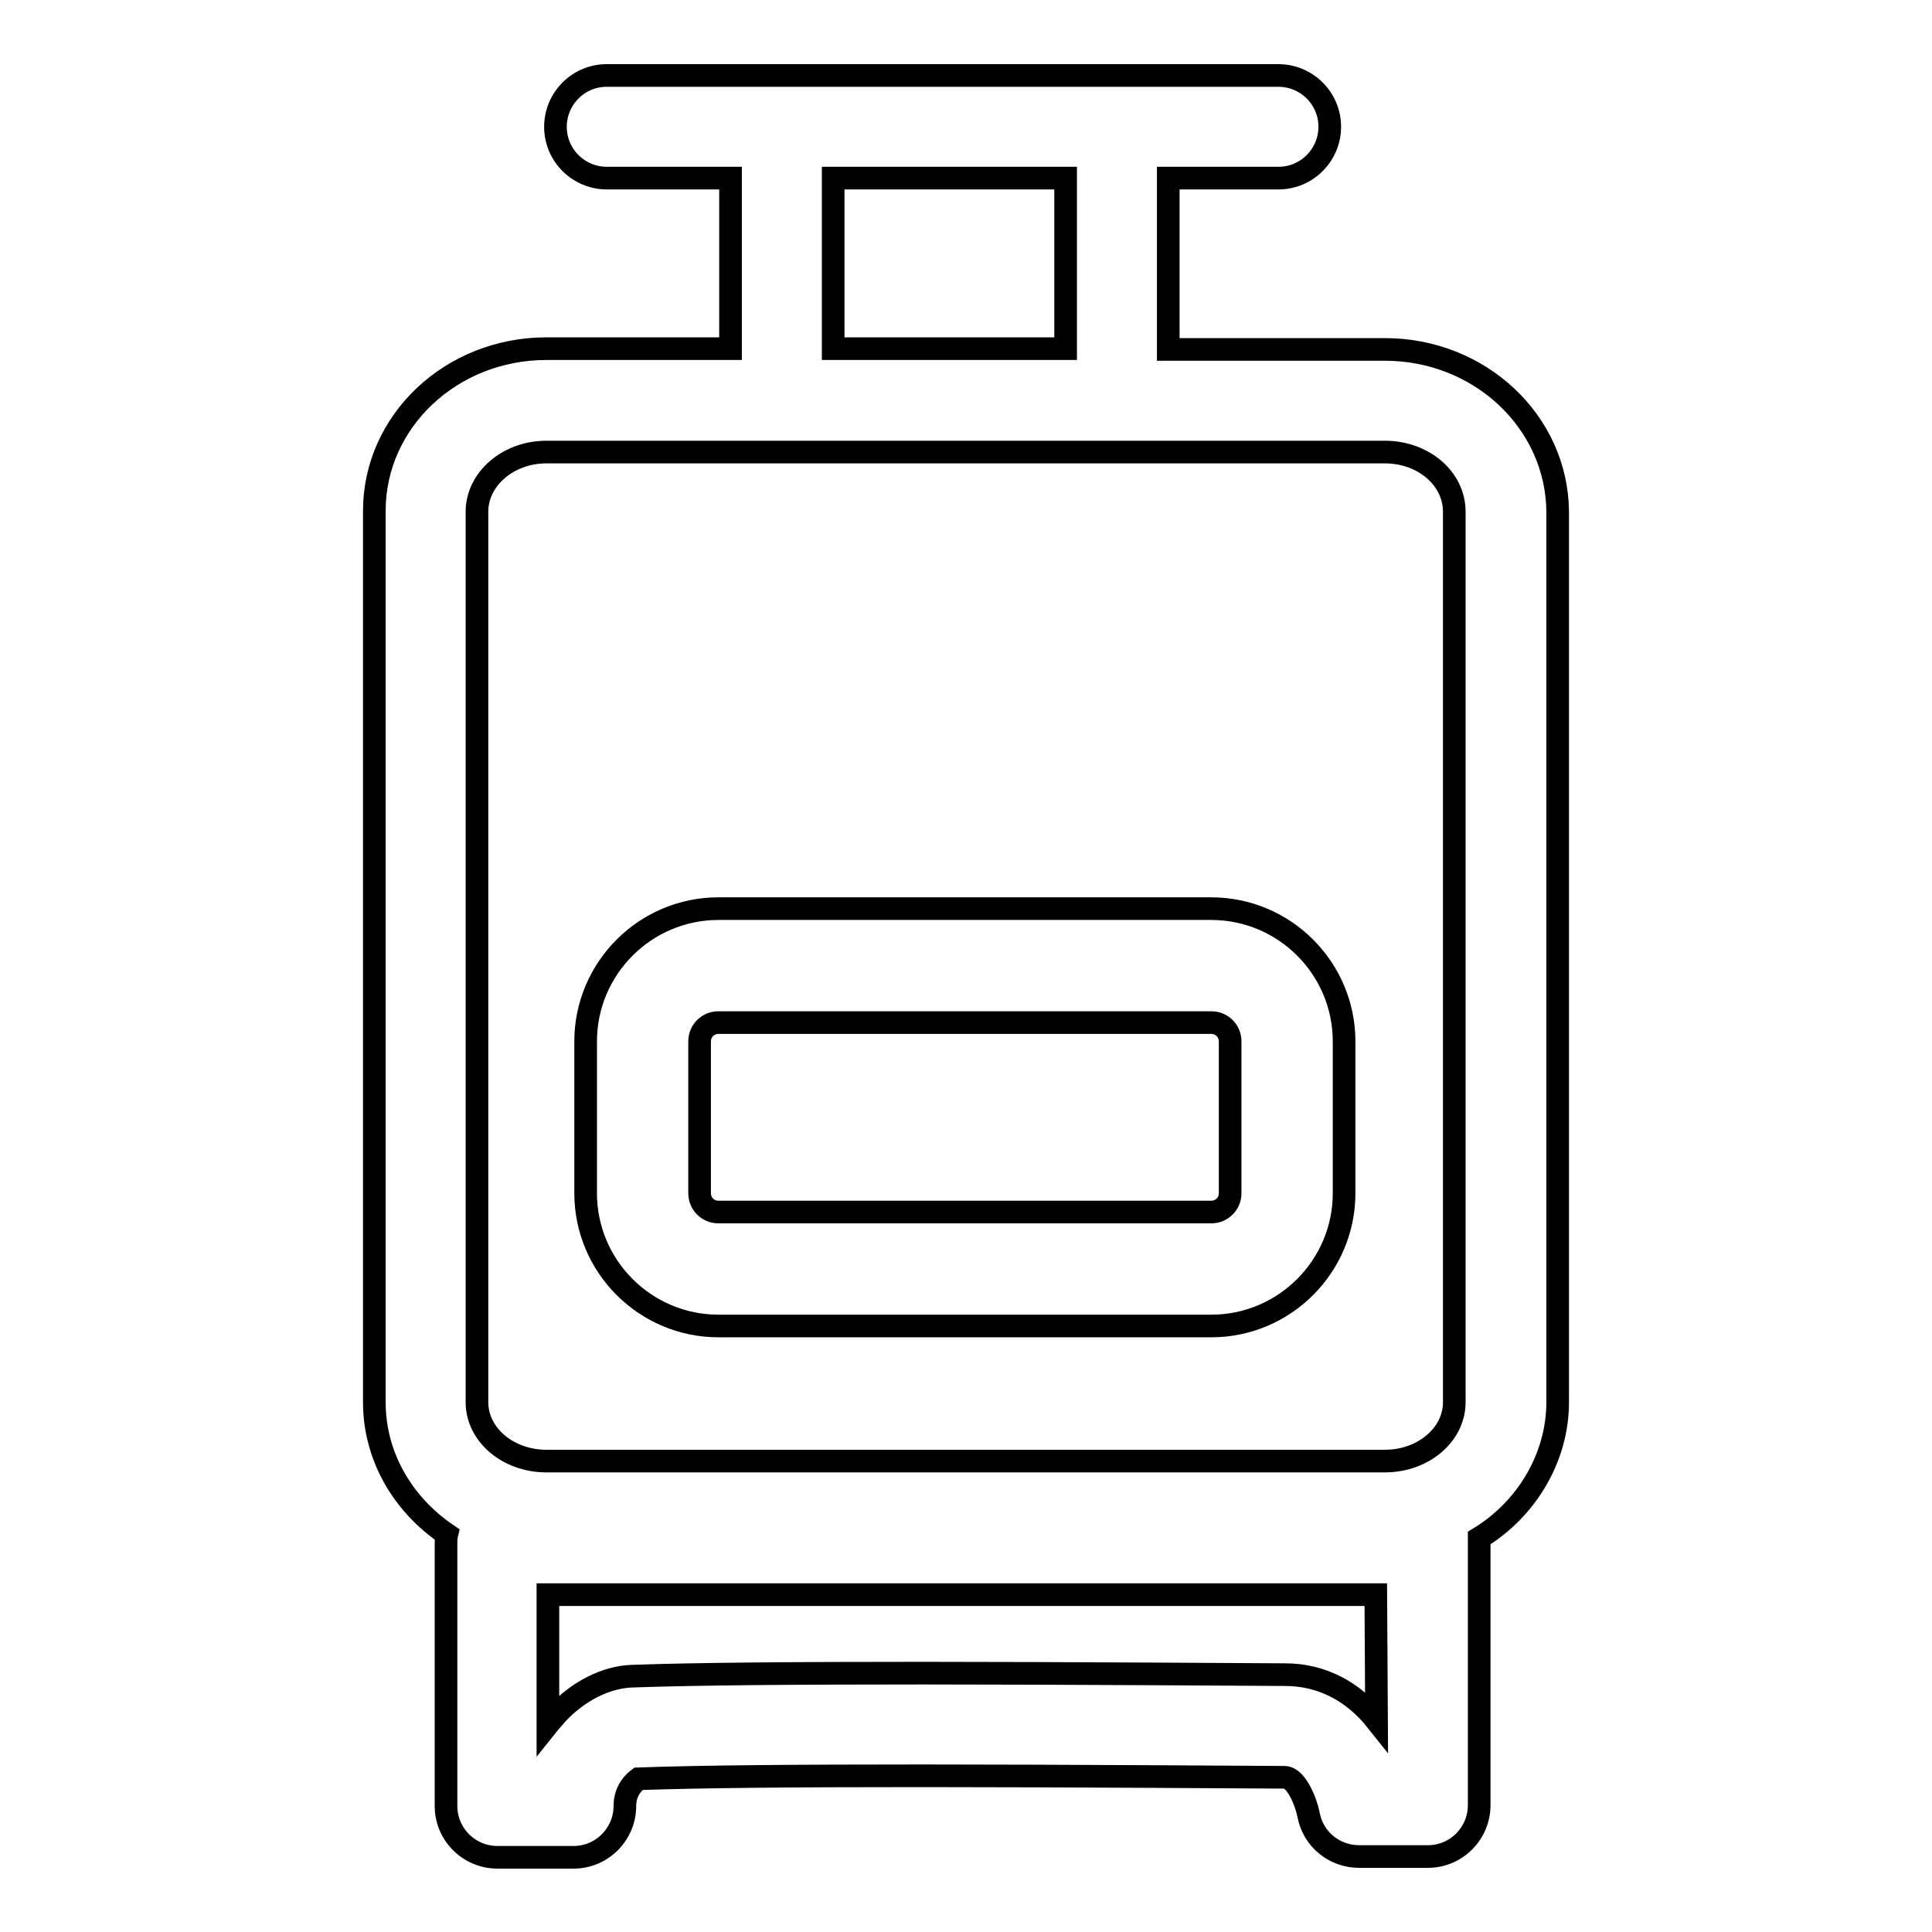
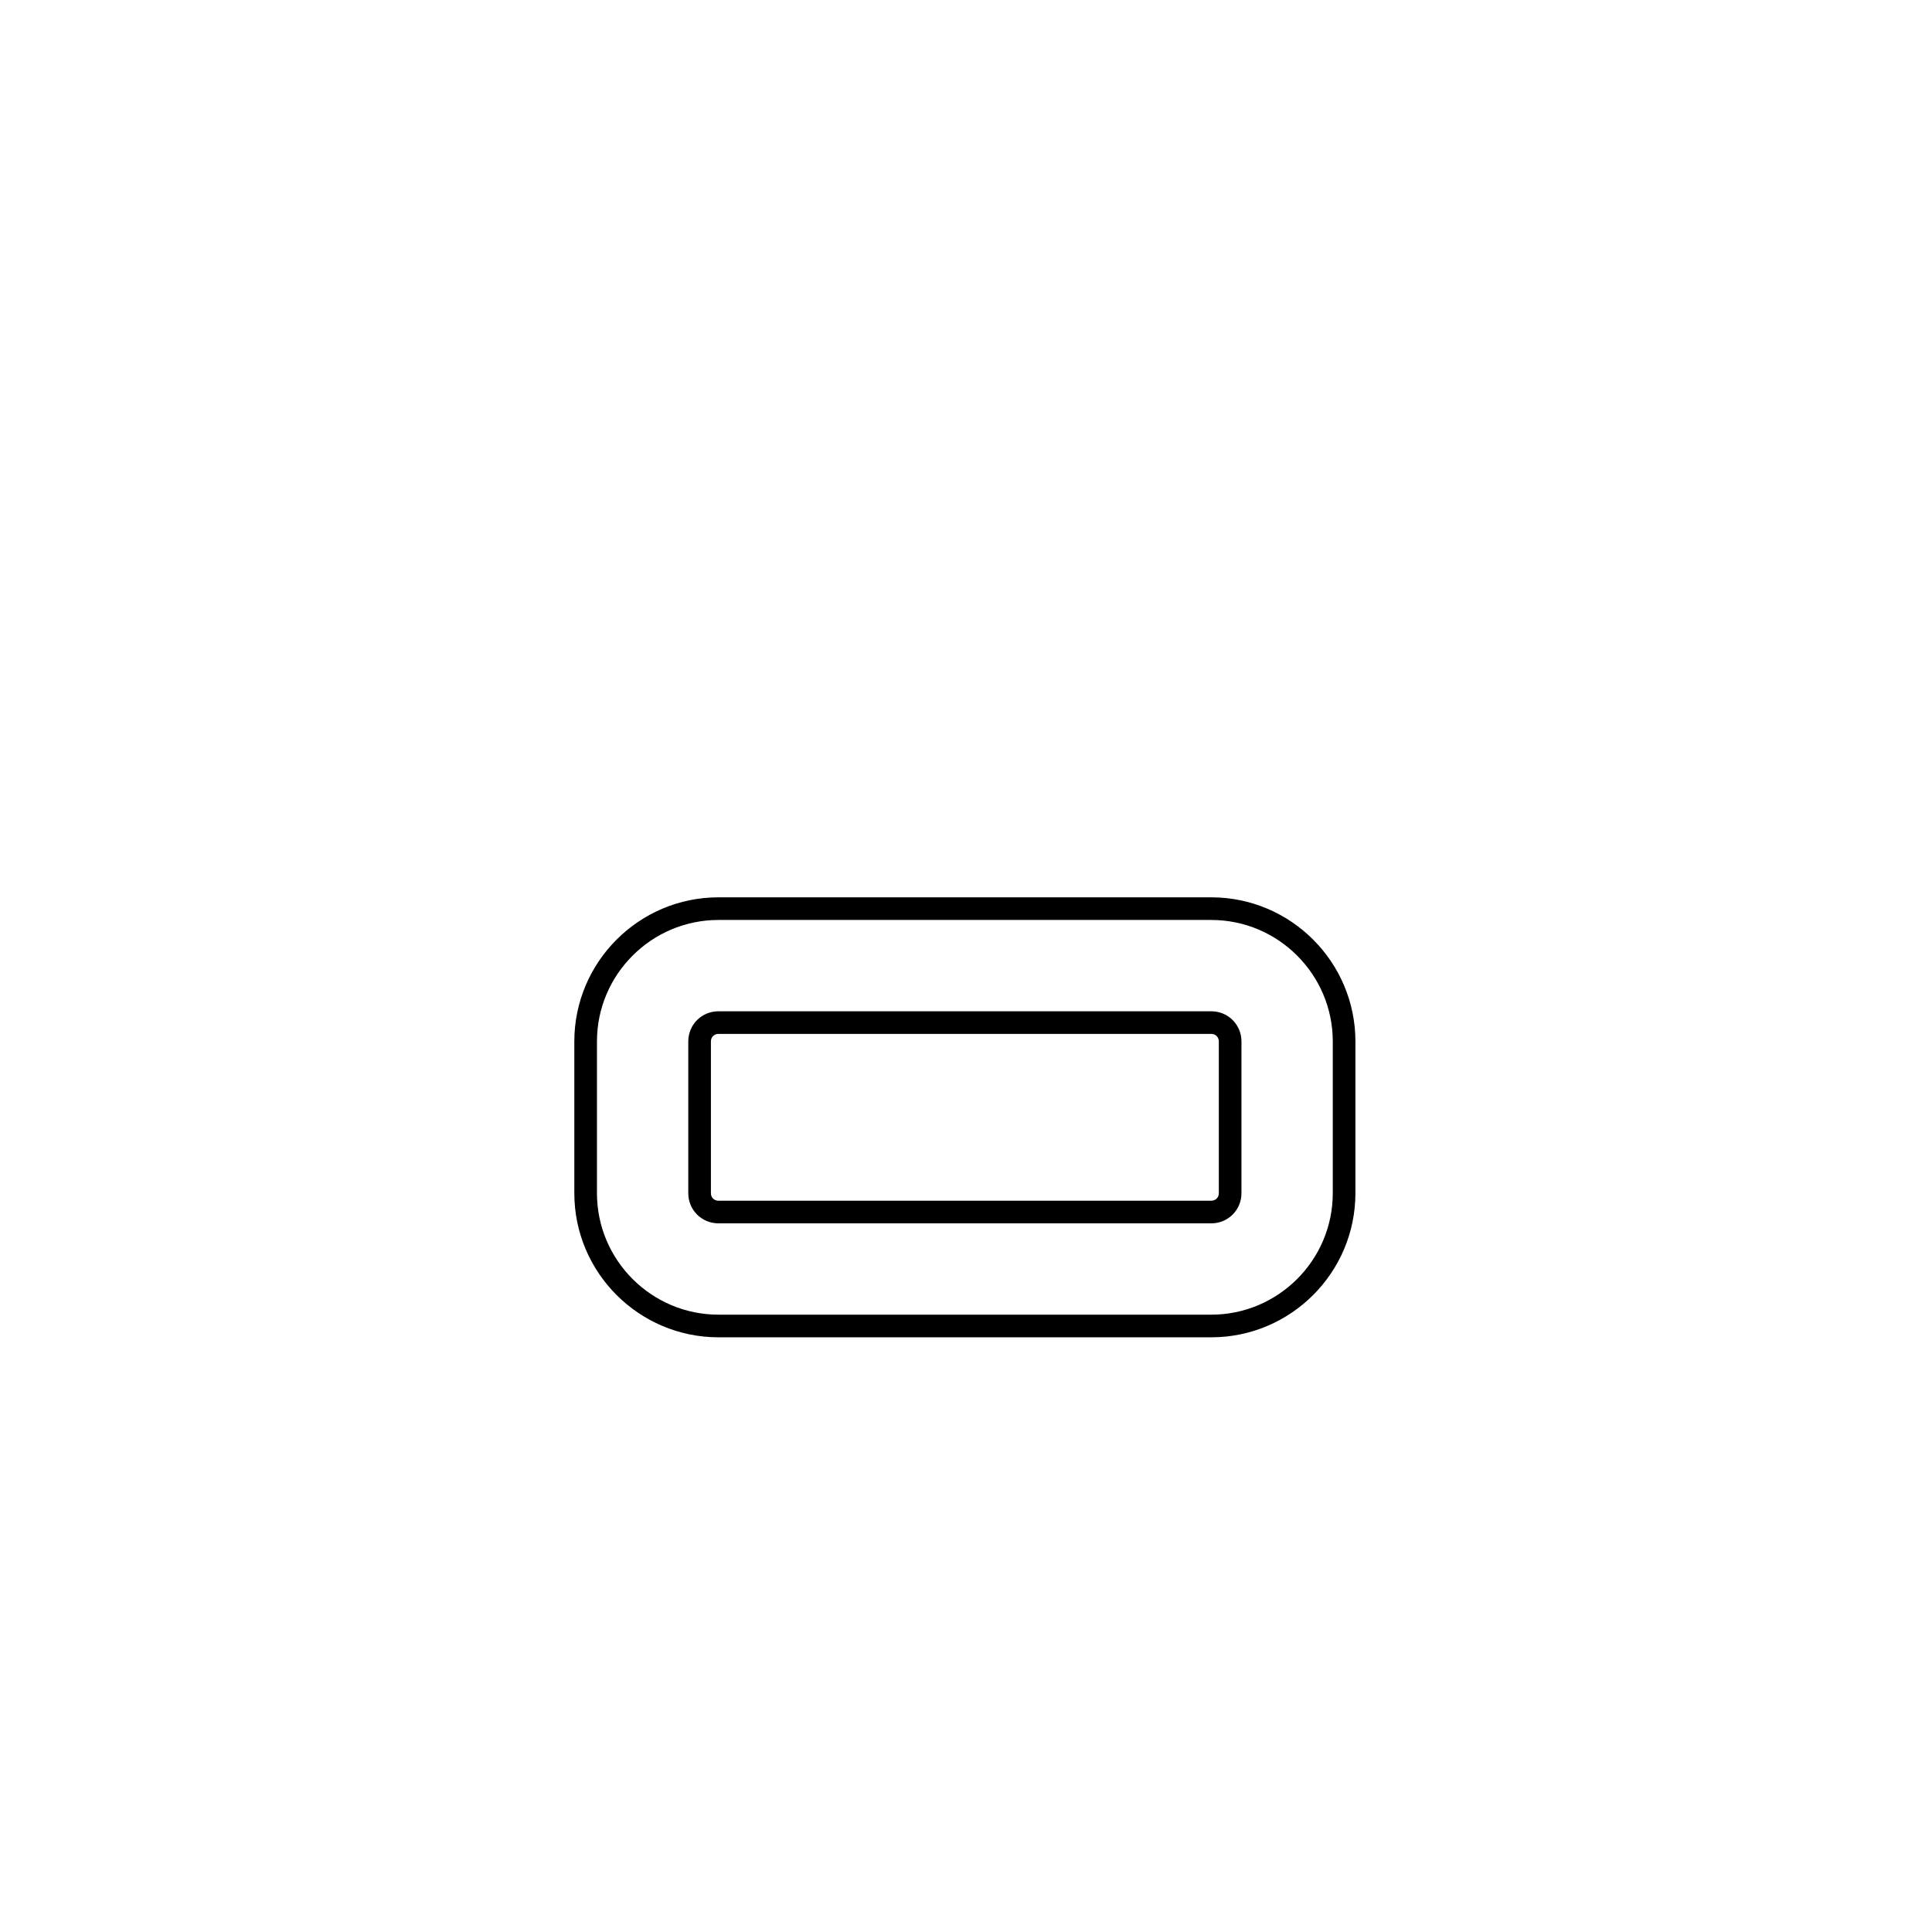
<svg xmlns="http://www.w3.org/2000/svg" version="1.1" x="0px" y="0px" viewBox="0 0 256 256" enable-background="new 0 0 256 256" xml:space="preserve">
  <g>
    <g>
-       <path stroke-width="3" fill-opacity="0" stroke="#000000" d="M183.5,46.3h-28.7V23.6h14.6c3.8,0,6.8-3.1,6.8-6.8c0-3.8-3.1-6.8-6.8-6.8h-89c-3.8,0-6.8,3.1-6.8,6.8c0,3.8,3.1,6.8,6.8,6.8h16.4v22.6H72.4c-12.6,0-22.8,9.6-22.8,21.5v118.1c0,7,3.6,13.4,9.6,17.5c-0.1,0.4-0.1,0.8-0.1,1.2v34.8c0,3.8,3.1,6.8,6.8,6.8H76c3.8,0,6.8-3.1,6.8-6.8c0-2.2,1.4-3.3,1.8-3.6c8.2-0.3,20.9-0.4,37.8-0.4c17.2,0,47.5,0.2,47.8,0.2c1.6,0,2.9,3.4,3.2,5c0.6,3.2,3.4,5.5,6.7,5.5h9.1c3.8,0,6.8-3.1,6.8-6.8v-34.8c0-0.2,0-0.4,0-0.6c6.4-3.9,10.4-10.8,10.4-18v-118C206.3,55.9,196.1,46.3,183.5,46.3z M110.4,23.6h30.8v22.6h-30.8V23.6z M182.4,228c-3.1-3.9-7.3-6.1-12.1-6.1c-0.3,0-30.7-0.2-47.9-0.2c-17.2,0-30.2,0.1-38.6,0.4c-3.5,0.1-7.2,2-10,5c-0.4,0.5-0.8,0.9-1.2,1.4v-17.2h109.7L182.4,228L182.4,228z M192.7,185.8c0,4.3-4.1,7.8-9.2,7.8H72.4c-5.1,0-9.2-3.5-9.2-7.8v-118c0-4.3,4.1-7.9,9.2-7.9h111.1c5.1,0,9.2,3.5,9.2,7.9L192.7,185.8L192.7,185.8z" />
      <path stroke-width="3" fill-opacity="0" stroke="#000000" d="M160.5,120.4H95.2c-9.7,0-17.6,7.9-17.6,17.6v20.1c0,9.7,7.9,17.6,17.6,17.6h65.3c9.7,0,17.6-7.9,17.6-17.6V138C178.1,128.3,170.2,120.4,160.5,120.4z M163,158.1c0,1.4-1.1,2.5-2.5,2.5H95.2c-1.4,0-2.5-1.1-2.5-2.5V138c0-1.4,1.1-2.5,2.5-2.5h65.3c1.4,0,2.5,1.1,2.5,2.5V158.1L163,158.1z" />
    </g>
  </g>
</svg>